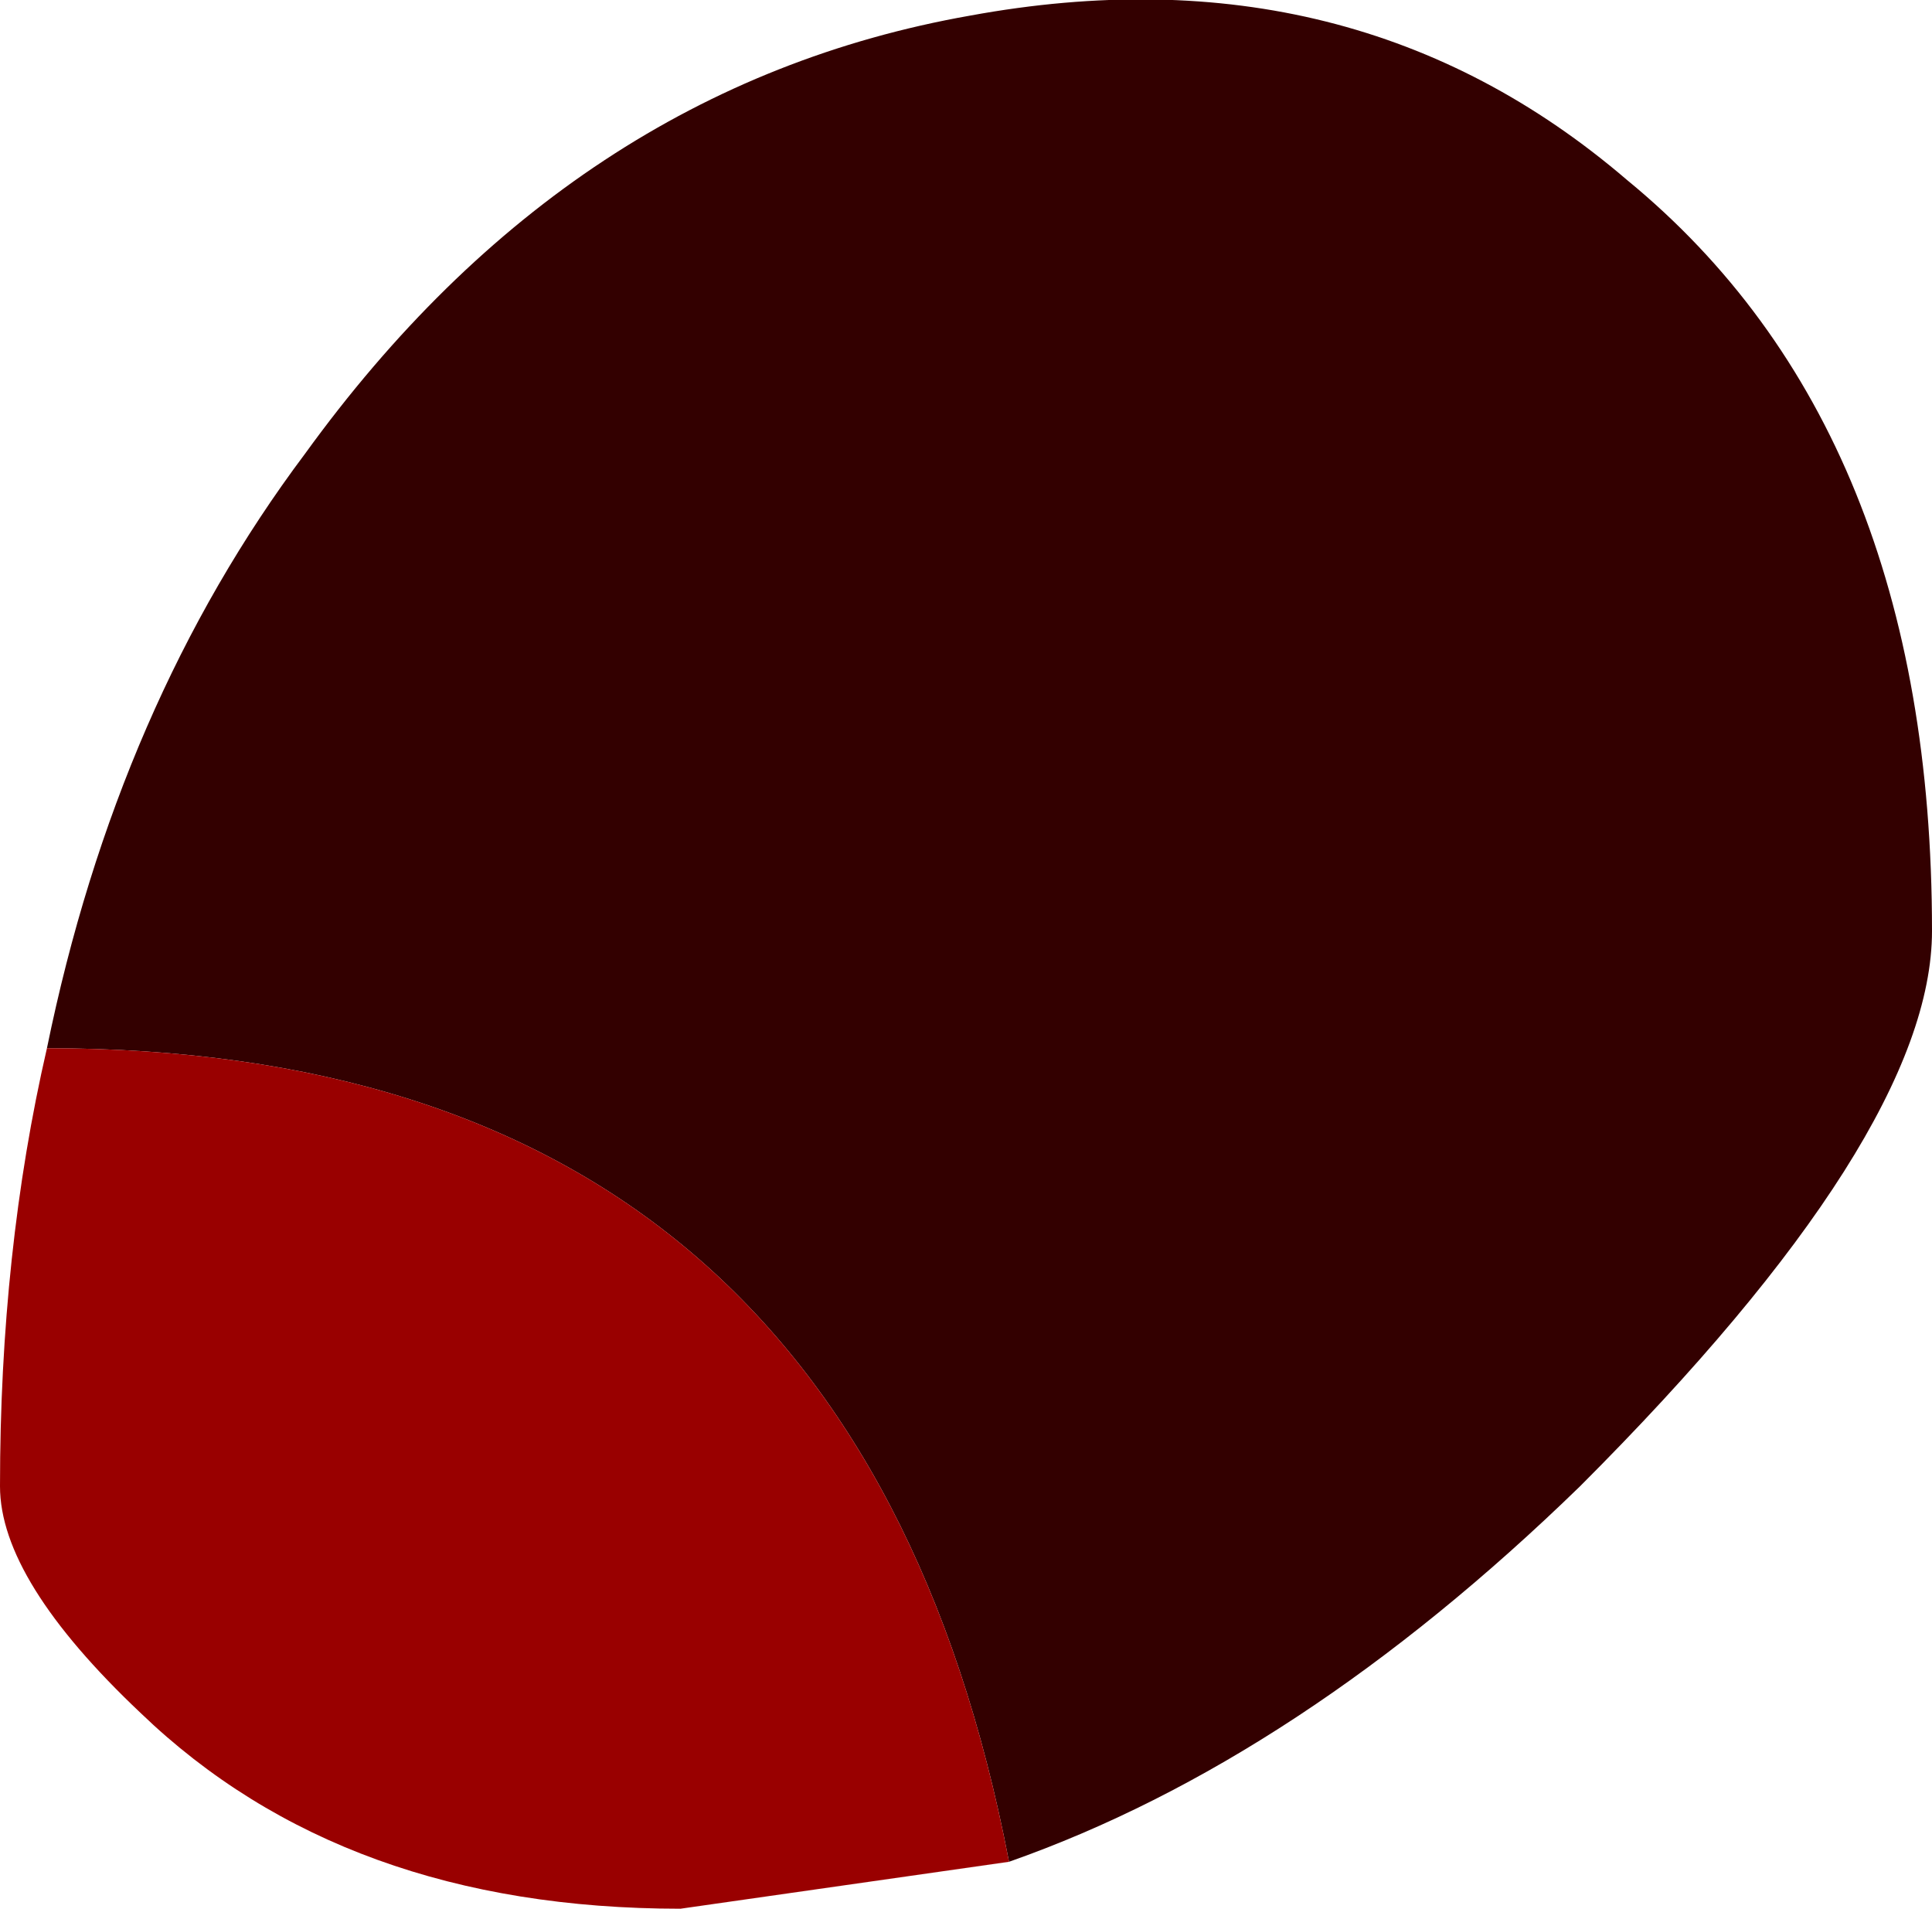
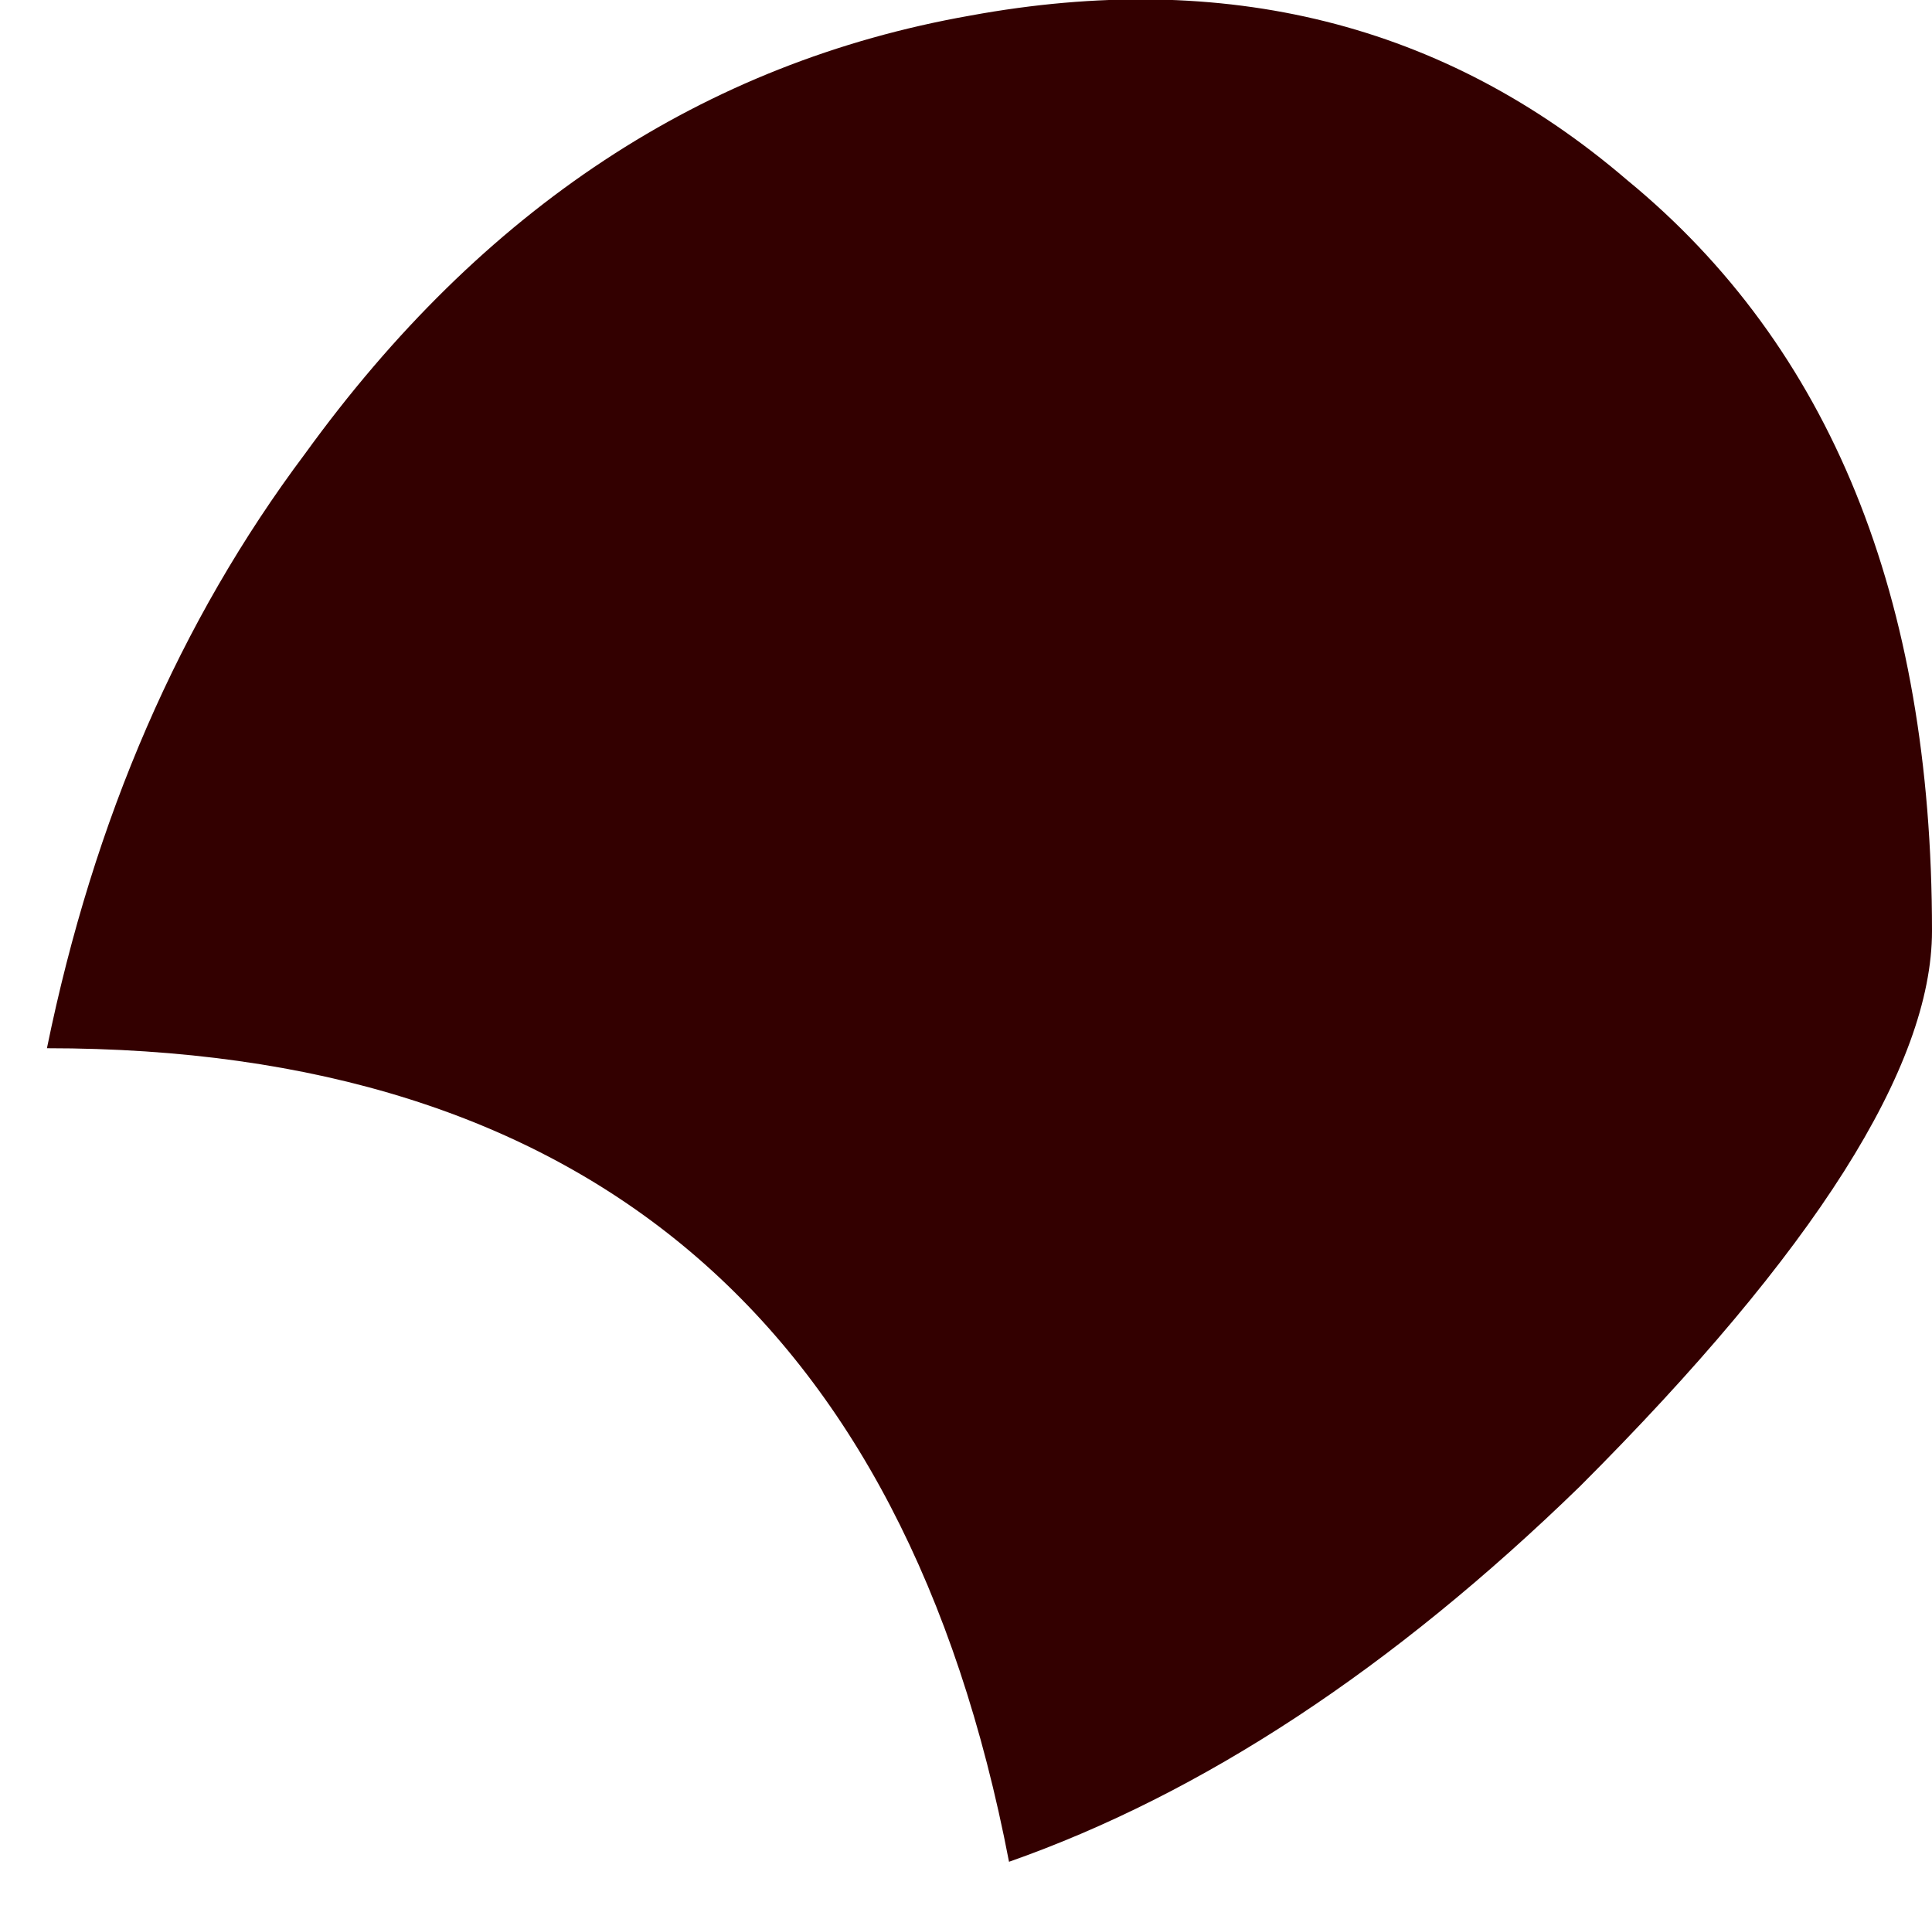
<svg xmlns="http://www.w3.org/2000/svg" height="12.2px" width="12.35px">
  <g transform="matrix(1.0, 0.0, 0.0, 1.0, -595.0, -562.9)">
    <path d="M595.3 569.6 Q595.75 567.4 596.95 565.8 598.65 563.45 601.2 563.0 603.65 562.55 605.4 564.05 607.35 565.65 607.35 568.85 607.35 570.15 605.1 572.4 603.3 574.15 601.45 574.8 600.45 569.6 595.3 569.6" fill="#330000" fill-rule="evenodd" stroke="none" />
-     <path d="M601.45 574.8 L599.35 575.1 Q597.2 575.1 595.9 573.85 595.0 573.0 595.0 572.4 595.0 570.9 595.3 569.6 600.45 569.6 601.45 574.8" fill="#990000" fill-rule="evenodd" stroke="none" />
  </g>
</svg>